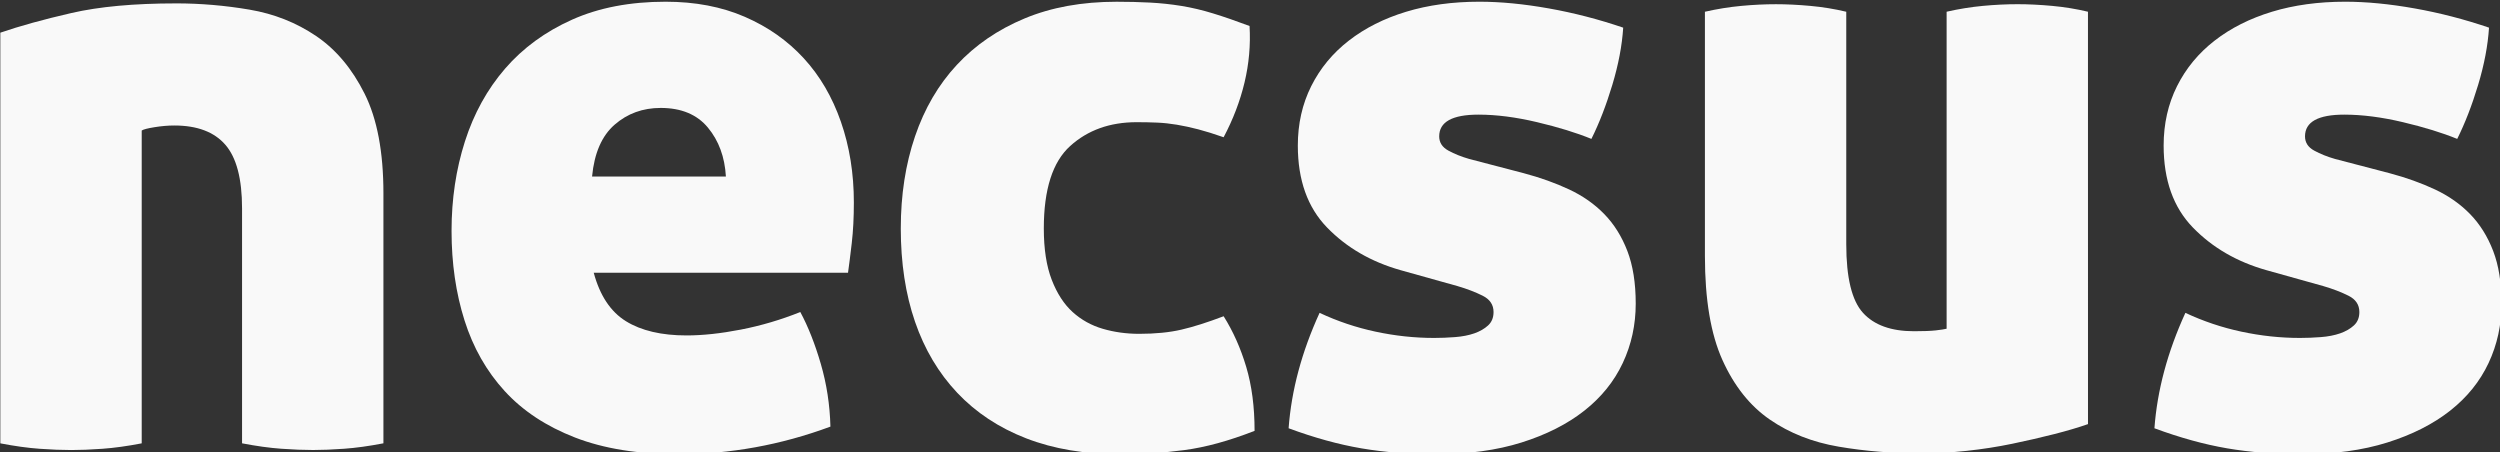
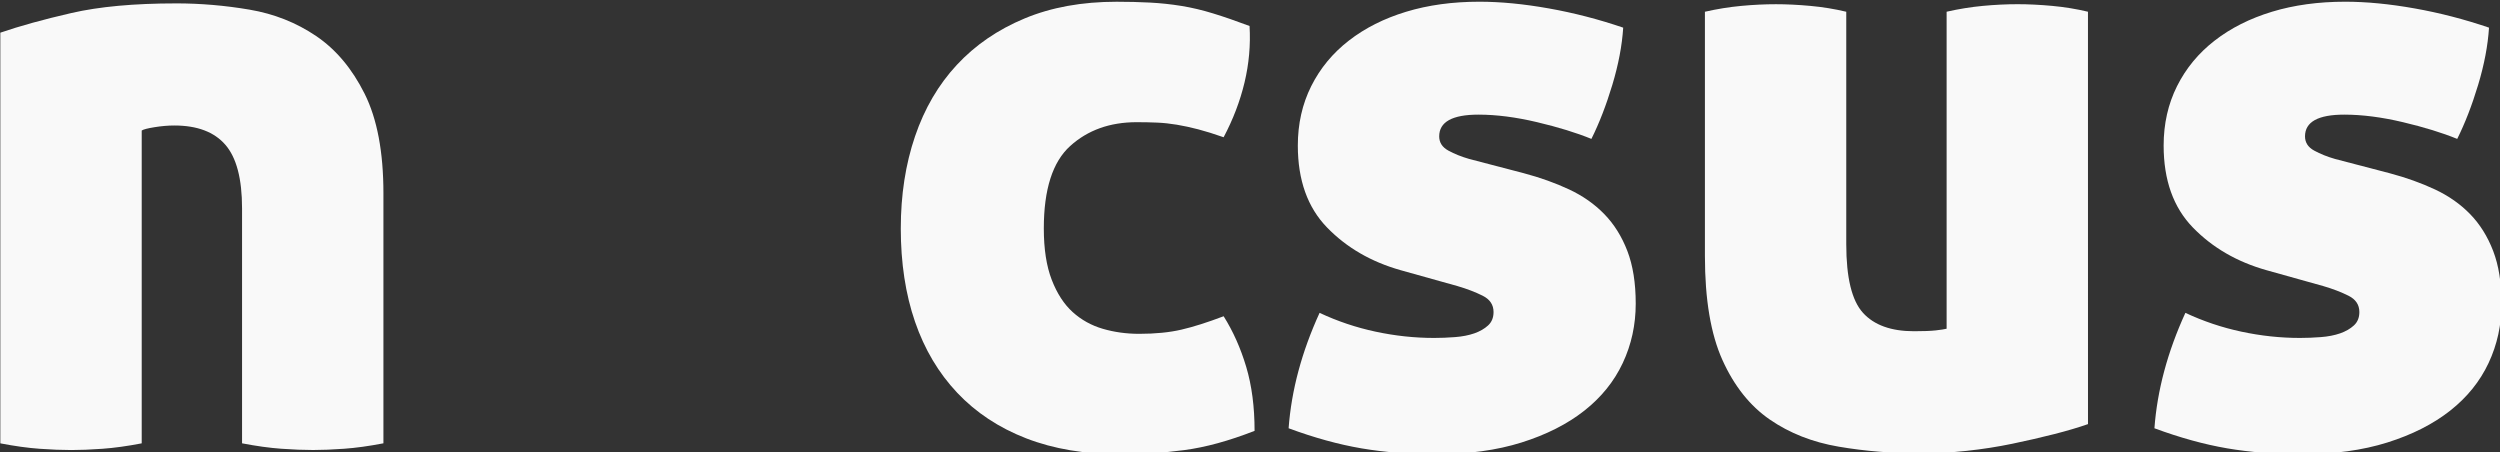
<svg xmlns="http://www.w3.org/2000/svg" xmlns:ns1="http://www.inkscape.org/namespaces/inkscape" xmlns:ns2="http://sodipodi.sourceforge.net/DTD/sodipodi-0.dtd" width="100mm" height="18.091mm" viewBox="0 0 100 18.091" version="1.1" id="svg841" ns1:version="0.92.3 (2405546, 2018-03-11)" ns2:docname="logo_alone_grey.svg">
  <rect x="0" y="0" width="100" height="18.091" fill="#333333" stroke="none" />
  <defs id="defs835" />
  <ns2:namedview id="base" pagecolor="#ffffff" bordercolor="#666666" borderopacity="1.0" ns1:pageopacity="0.0" ns1:pageshadow="2" ns1:zoom="0.35" ns1:cx="-505.30933" ns1:cy="-282.95585" ns1:document-units="mm" ns1:current-layer="layer1" showgrid="false" ns1:window-width="3840" ns1:window-height="2275" ns1:window-x="-13" ns1:window-y="-13" ns1:window-maximized="1" />
  <g ns1:label="Layer 1" ns1:groupmode="layer" id="layer1" transform="translate(-54.321,-55.877)">
    <g transform="matrix(0.697,0,0,0.697,24.772,-89.257)" style="font-style:normal;font-variant:normal;font-weight:normal;font-stretch:normal;font-size:40px;font-family:'Aller Display';-inkscape-font-specification:'Aller Display';display:inline;fill:#f9f9f9;fill-opacity:1;stroke:none" id="text5153">
      <path ns1:connector-curvature="0" d="m 52.494,208.421 c 1.408,2e-5 2.816,0.12 4.225,0.36 1.408,0.24 2.68,0.744 3.816,1.512 1.136,0.768 2.064,1.872 2.784,3.312 0.72,1.44 1.08,3.344 1.08,5.712 v 14.351 c -0.832,0.16 -1.584,0.264 -2.256,0.312 -0.672,0.048 -1.264,0.072 -1.777,0.072 -0.544,0 -1.152,-0.024 -1.824,-0.072 -0.672,-0.048 -1.424,-0.152 -2.256,-0.312 v -13.488 c -1.7e-5,-1.695 -0.32,-2.911 -0.96,-3.647 -0.64,-0.736 -1.616,-1.104 -2.927,-1.104 -0.353,2e-5 -0.729,0.032 -1.129,0.096 -0.4,0.064 -0.648,0.128 -0.743,0.193 v 17.952 c -0.832,0.16 -1.584,0.264 -2.256,0.312 -0.672,0.048 -1.264,0.072 -1.777,0.072 -0.544,0 -1.152,-0.024 -1.824,-0.072 -0.672,-0.048 -1.424,-0.152 -2.256,-0.312 v -23.568 c 1.12,-0.384 2.48,-0.76 4.08,-1.128 1.6,-0.368 3.6,-0.552 5.999,-0.552 z" style="font-size:48px;fill:#f9f9f9" id="path3054" />
-       <path ns1:connector-curvature="0" d="m 76.468,223.878 c 0.353,1.312 0.969,2.239 1.849,2.783 0.88,0.544 2.04,0.816 3.48,0.816 0.928,1e-5 1.968,-0.112 3.119,-0.336 1.152,-0.224 2.288,-0.56 3.408,-1.007 0.448,0.832 0.84,1.824 1.176,2.976 0.336,1.152 0.52,2.352 0.552,3.6 -2.849,1.056 -5.761,1.583 -8.736,1.583 -2.304,0 -4.28,-0.32 -5.927,-0.96 -1.648,-0.64 -2.992,-1.528 -4.032,-2.664 -1.04,-1.136 -1.808,-2.488 -2.304,-4.055 -0.496,-1.568 -0.744,-3.28 -0.744,-5.136 -1e-6,-1.824 0.256,-3.536 0.768,-5.136 0.512,-1.6 1.28,-2.991 2.304,-4.176 1.024,-1.184 2.304,-2.12 3.84,-2.808 1.536,-0.688 3.327,-1.032 5.375,-1.032 1.696,3e-5 3.208,0.288 4.537,0.864 1.328,0.576 2.456,1.368 3.384,2.376 0.928,1.008 1.64,2.224 2.136,3.648 0.496,1.424 0.744,2.968 0.744,4.632 -2.5e-5,0.864 -0.04,1.64 -0.12,2.328 -0.08,0.688 -0.152,1.256 -0.215,1.704 z m 3.841,-9.457 c -1.024,2e-5 -1.905,0.32 -2.64,0.96 -0.736,0.64 -1.168,1.632 -1.296,2.976 h 7.68 c -0.064,-1.12 -0.409,-2.056 -1.033,-2.808 -0.624,-0.752 -1.528,-1.128 -2.711,-1.128 z" style="font-size:48px;fill:#f9f9f9" id="path3056" />
      <path ns1:connector-curvature="0" d="m 94.09,221.334 c -1e-6,-1.92 0.272,-3.68 0.816,-5.28 0.544,-1.6 1.344,-2.968 2.4,-4.104 1.056,-1.136 2.352,-2.024 3.888,-2.664 1.536,-0.64 3.296,-0.959 5.28,-0.959 0.672,3e-5 1.312,0.016 1.92,0.048 0.608,0.032 1.208,0.096 1.8,0.192 0.592,0.096 1.2,0.24 1.824,0.432 0.624,0.192 1.32,0.432 2.087,0.72 0.064,1.088 -0.032,2.168 -0.288,3.24 -0.256,1.072 -0.657,2.12 -1.2,3.144 -0.544,-0.191 -1.032,-0.343 -1.464,-0.456 -0.432,-0.112 -0.84,-0.2 -1.224,-0.264 -0.384,-0.064 -0.76,-0.104 -1.128,-0.12 -0.368,-0.016 -0.76,-0.024 -1.176,-0.024 -1.535,2e-5 -2.807,0.456 -3.815,1.368 -1.008,0.912 -1.512,2.488 -1.512,4.729 -1e-5,1.184 0.152,2.167 0.456,2.952 0.304,0.784 0.704,1.4 1.2,1.848 0.496,0.448 1.072,0.768 1.728,0.96 0.656,0.192 1.352,0.289 2.088,0.289 0.928,0 1.736,-0.08 2.424,-0.24 0.688,-0.16 1.496,-0.416 2.424,-0.769 0.544,0.864 0.976,1.833 1.296,2.905 0.32,1.072 0.48,2.296 0.48,3.672 -1.473,0.576 -2.817,0.944 -4.033,1.104 -1.216,0.16 -2.432,0.239 -3.647,0.239 -2.048,0 -3.856,-0.304 -5.424,-0.912 -1.568,-0.608 -2.888,-1.48 -3.96,-2.615 -1.072,-1.136 -1.88,-2.496 -2.424,-4.08 -0.544,-1.584 -0.816,-3.368 -0.816,-5.352 z" style="font-size:48px;fill:#f9f9f9" id="path3058" />
      <path ns1:connector-curvature="0" d="m 129.835,218.165 c 0.96,0.256 1.832,0.568 2.616,0.936 0.784,0.368 1.456,0.84 2.016,1.417 0.56,0.576 1,1.28 1.32,2.112 0.32,0.832 0.48,1.84 0.48,3.023 -2e-5,1.216 -0.248,2.352 -0.744,3.408 -0.496,1.056 -1.232,1.968 -2.208,2.736 -0.976,0.768 -2.176,1.376 -3.6,1.824 -1.424,0.448 -3.063,0.672 -4.919,0.672 -1.536,0 -2.96,-0.112 -4.272,-0.336 -1.312,-0.224 -2.704,-0.608 -4.177,-1.152 0.16,-2.176 0.752,-4.384 1.777,-6.624 1.023,0.48 2.095,0.841 3.215,1.08 1.12,0.24 2.24,0.36 3.36,0.36 0.384,0 0.784,-0.016 1.2,-0.048 0.416,-0.032 0.784,-0.104 1.105,-0.215 0.32,-0.112 0.584,-0.264 0.792,-0.456 0.208,-0.192 0.312,-0.448 0.312,-0.768 -1e-5,-0.416 -0.208,-0.728 -0.624,-0.936 -0.416,-0.208 -0.896,-0.392 -1.44,-0.552 l -3.265,-0.913 c -1.695,-0.479 -3.103,-1.295 -4.223,-2.448 -1.12,-1.152 -1.68,-2.72 -1.68,-4.704 0,-1.248 0.256,-2.384 0.768,-3.408 0.512,-1.024 1.232,-1.896 2.16,-2.616 0.928,-0.72 2.024,-1.272 3.289,-1.656 1.264,-0.384 2.664,-0.576 4.2,-0.576 1.216,3e-5 2.544,0.128 3.984,0.384 1.44,0.256 2.864,0.624 4.272,1.105 -0.065,1.023 -0.273,2.119 -0.625,3.287 -0.352,1.168 -0.752,2.2 -1.2,3.097 -0.863,-0.353 -1.903,-0.673 -3.119,-0.961 -1.216,-0.288 -2.336,-0.432 -3.36,-0.432 -1.504,2e-5 -2.256,0.416 -2.256,1.248 -1e-5,0.353 0.176,0.625 0.528,0.817 0.352,0.192 0.752,0.352 1.199,0.48 z" style="font-size:48px;fill:#f9f9f9" id="path3060" />
      <path ns1:connector-curvature="0" d="m 162.222,232.566 c -0.544,0.191 -1.192,0.383 -1.944,0.575 -0.752,0.192 -1.552,0.376 -2.4,0.552 -0.848,0.176 -1.72,0.312 -2.616,0.408 -0.896,0.096 -1.776,0.144 -2.64,0.144 -1.632,0 -3.2,-0.128 -4.704,-0.384 -1.504,-0.256 -2.824,-0.776 -3.96,-1.559 -1.136,-0.784 -2.04,-1.92 -2.712,-3.408 -0.672,-1.488 -1.008,-3.48 -1.008,-5.977 v -14.016 c 0.704,-0.16 1.4,-0.272 2.088,-0.336 0.688,-0.064 1.352,-0.096 1.991,-0.096 0.608,2e-5 1.265,0.032 1.969,0.096 0.704,0.064 1.392,0.176 2.064,0.336 v 13.343 c -1e-5,1.921 0.32,3.233 0.96,3.937 0.64,0.704 1.616,1.055 2.927,1.055 0.544,0 0.96,-0.016 1.248,-0.048 0.288,-0.032 0.496,-0.064 0.624,-0.096 v -18.192 c 0.704,-0.16 1.4,-0.272 2.088,-0.336 0.688,-0.064 1.352,-0.096 1.991,-0.096 0.608,2e-5 1.265,0.032 1.969,0.096 0.704,0.064 1.392,0.176 2.064,0.336 z" style="font-size:48px;fill:#f9f9f9" id="path3062" />
      <path ns1:connector-curvature="0" d="m 179.523,218.165 c 0.96,0.256 1.832,0.568 2.616,0.936 0.784,0.368 1.456,0.84 2.016,1.417 0.56,0.576 1,1.28 1.32,2.112 0.32,0.832 0.48,1.84 0.48,3.023 -2e-5,1.216 -0.248,2.352 -0.744,3.408 -0.496,1.056 -1.232,1.968 -2.208,2.736 -0.976,0.768 -2.176,1.376 -3.6,1.824 -1.424,0.448 -3.063,0.672 -4.919,0.672 -1.536,0 -2.96,-0.112 -4.272,-0.336 -1.312,-0.224 -2.704,-0.608 -4.177,-1.152 0.16,-2.176 0.752,-4.384 1.777,-6.624 1.023,0.48 2.095,0.841 3.215,1.08 1.12,0.24 2.24,0.36 3.36,0.36 0.384,0 0.784,-0.016 1.2,-0.048 0.416,-0.032 0.784,-0.104 1.105,-0.215 0.32,-0.112 0.584,-0.264 0.792,-0.456 0.208,-0.192 0.312,-0.448 0.312,-0.768 -1e-5,-0.416 -0.208,-0.728 -0.624,-0.936 -0.416,-0.208 -0.896,-0.392 -1.44,-0.552 l -3.265,-0.913 c -1.695,-0.479 -3.103,-1.295 -4.223,-2.448 -1.12,-1.152 -1.68,-2.72 -1.68,-4.704 0,-1.248 0.256,-2.384 0.768,-3.408 0.512,-1.024 1.232,-1.896 2.16,-2.616 0.928,-0.72 2.024,-1.272 3.289,-1.656 1.264,-0.384 2.664,-0.576 4.2,-0.576 1.216,3e-5 2.544,0.128 3.984,0.384 1.44,0.256 2.864,0.624 4.272,1.105 -0.065,1.023 -0.273,2.119 -0.625,3.287 -0.352,1.168 -0.752,2.2 -1.2,3.097 -0.863,-0.353 -1.903,-0.673 -3.119,-0.961 -1.216,-0.288 -2.336,-0.432 -3.36,-0.432 -1.504,2e-5 -2.256,0.416 -2.256,1.248 -1e-5,0.353 0.176,0.625 0.528,0.817 0.352,0.192 0.752,0.352 1.199,0.48 z" style="font-size:48px;fill:#f9f9f9" id="path3064" />
    </g>
  </g>
</svg>